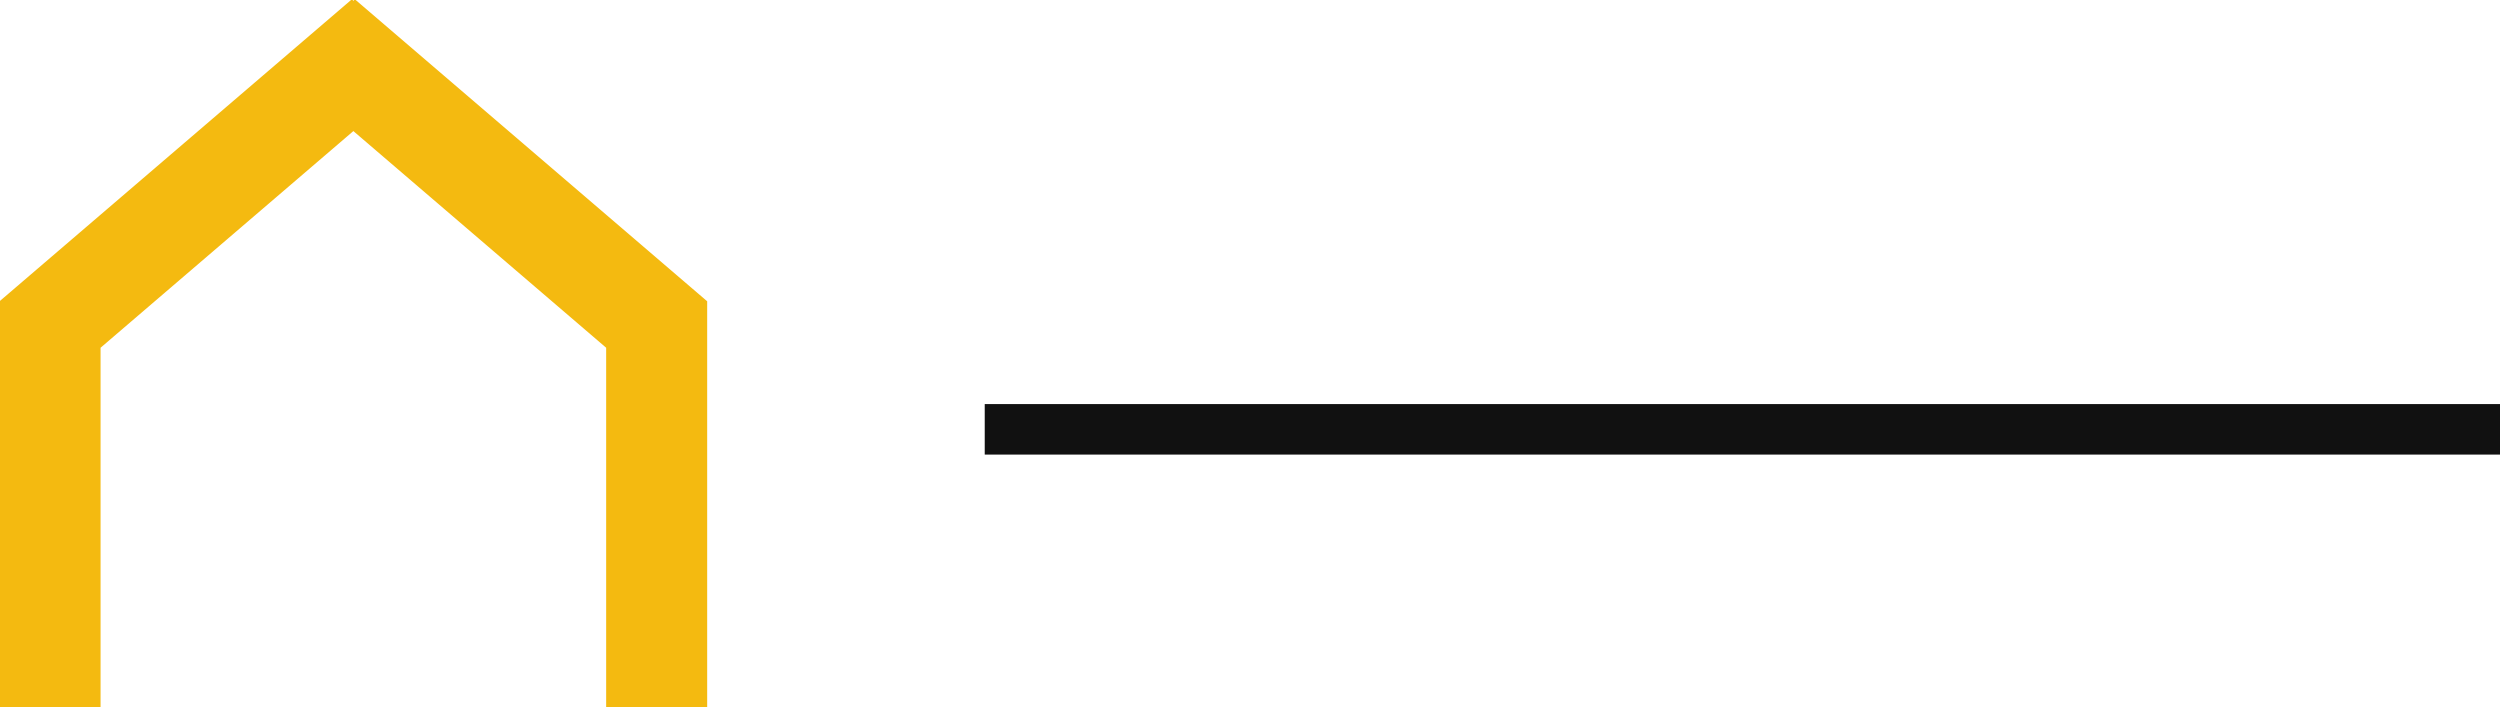
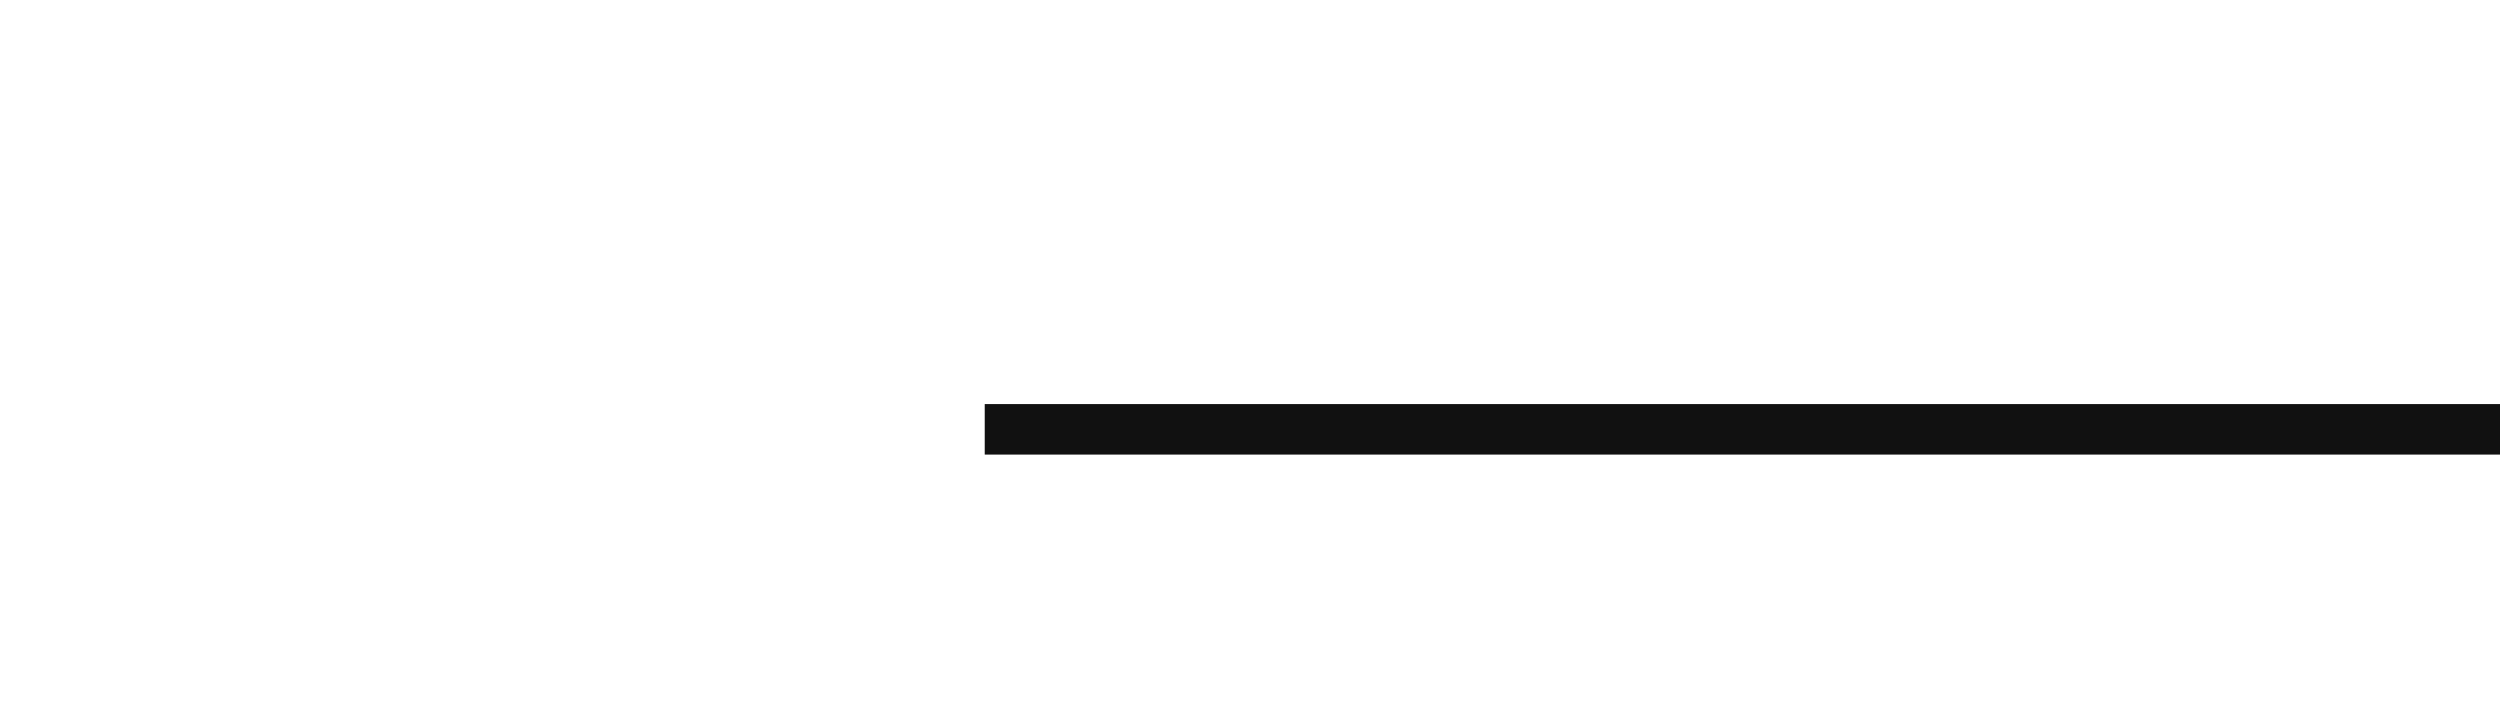
<svg xmlns="http://www.w3.org/2000/svg" version="1.1" id="Layer_1" x="0px" y="0px" viewBox="0 0 49.496 14" style="enable-background:new 0 0 49.496 14;" xml:space="preserve">
  <style type="text/css">
	.st0{fill:none;stroke:#F4BA10;stroke-width:2;stroke-miterlimit:10;}
	.st1{fill:#111111;}
</style>
  <g>
-     <polyline class="st0" points="0.991,14 0.991,6.425 7.619,0.744  " />
-     <polyline class="st0" points="13.001,14 13.001,6.425 6.373,0.744  " />
-   </g>
+     </g>
  <rect x="19.496" y="8" class="st1" width="30" height="1" />
</svg>